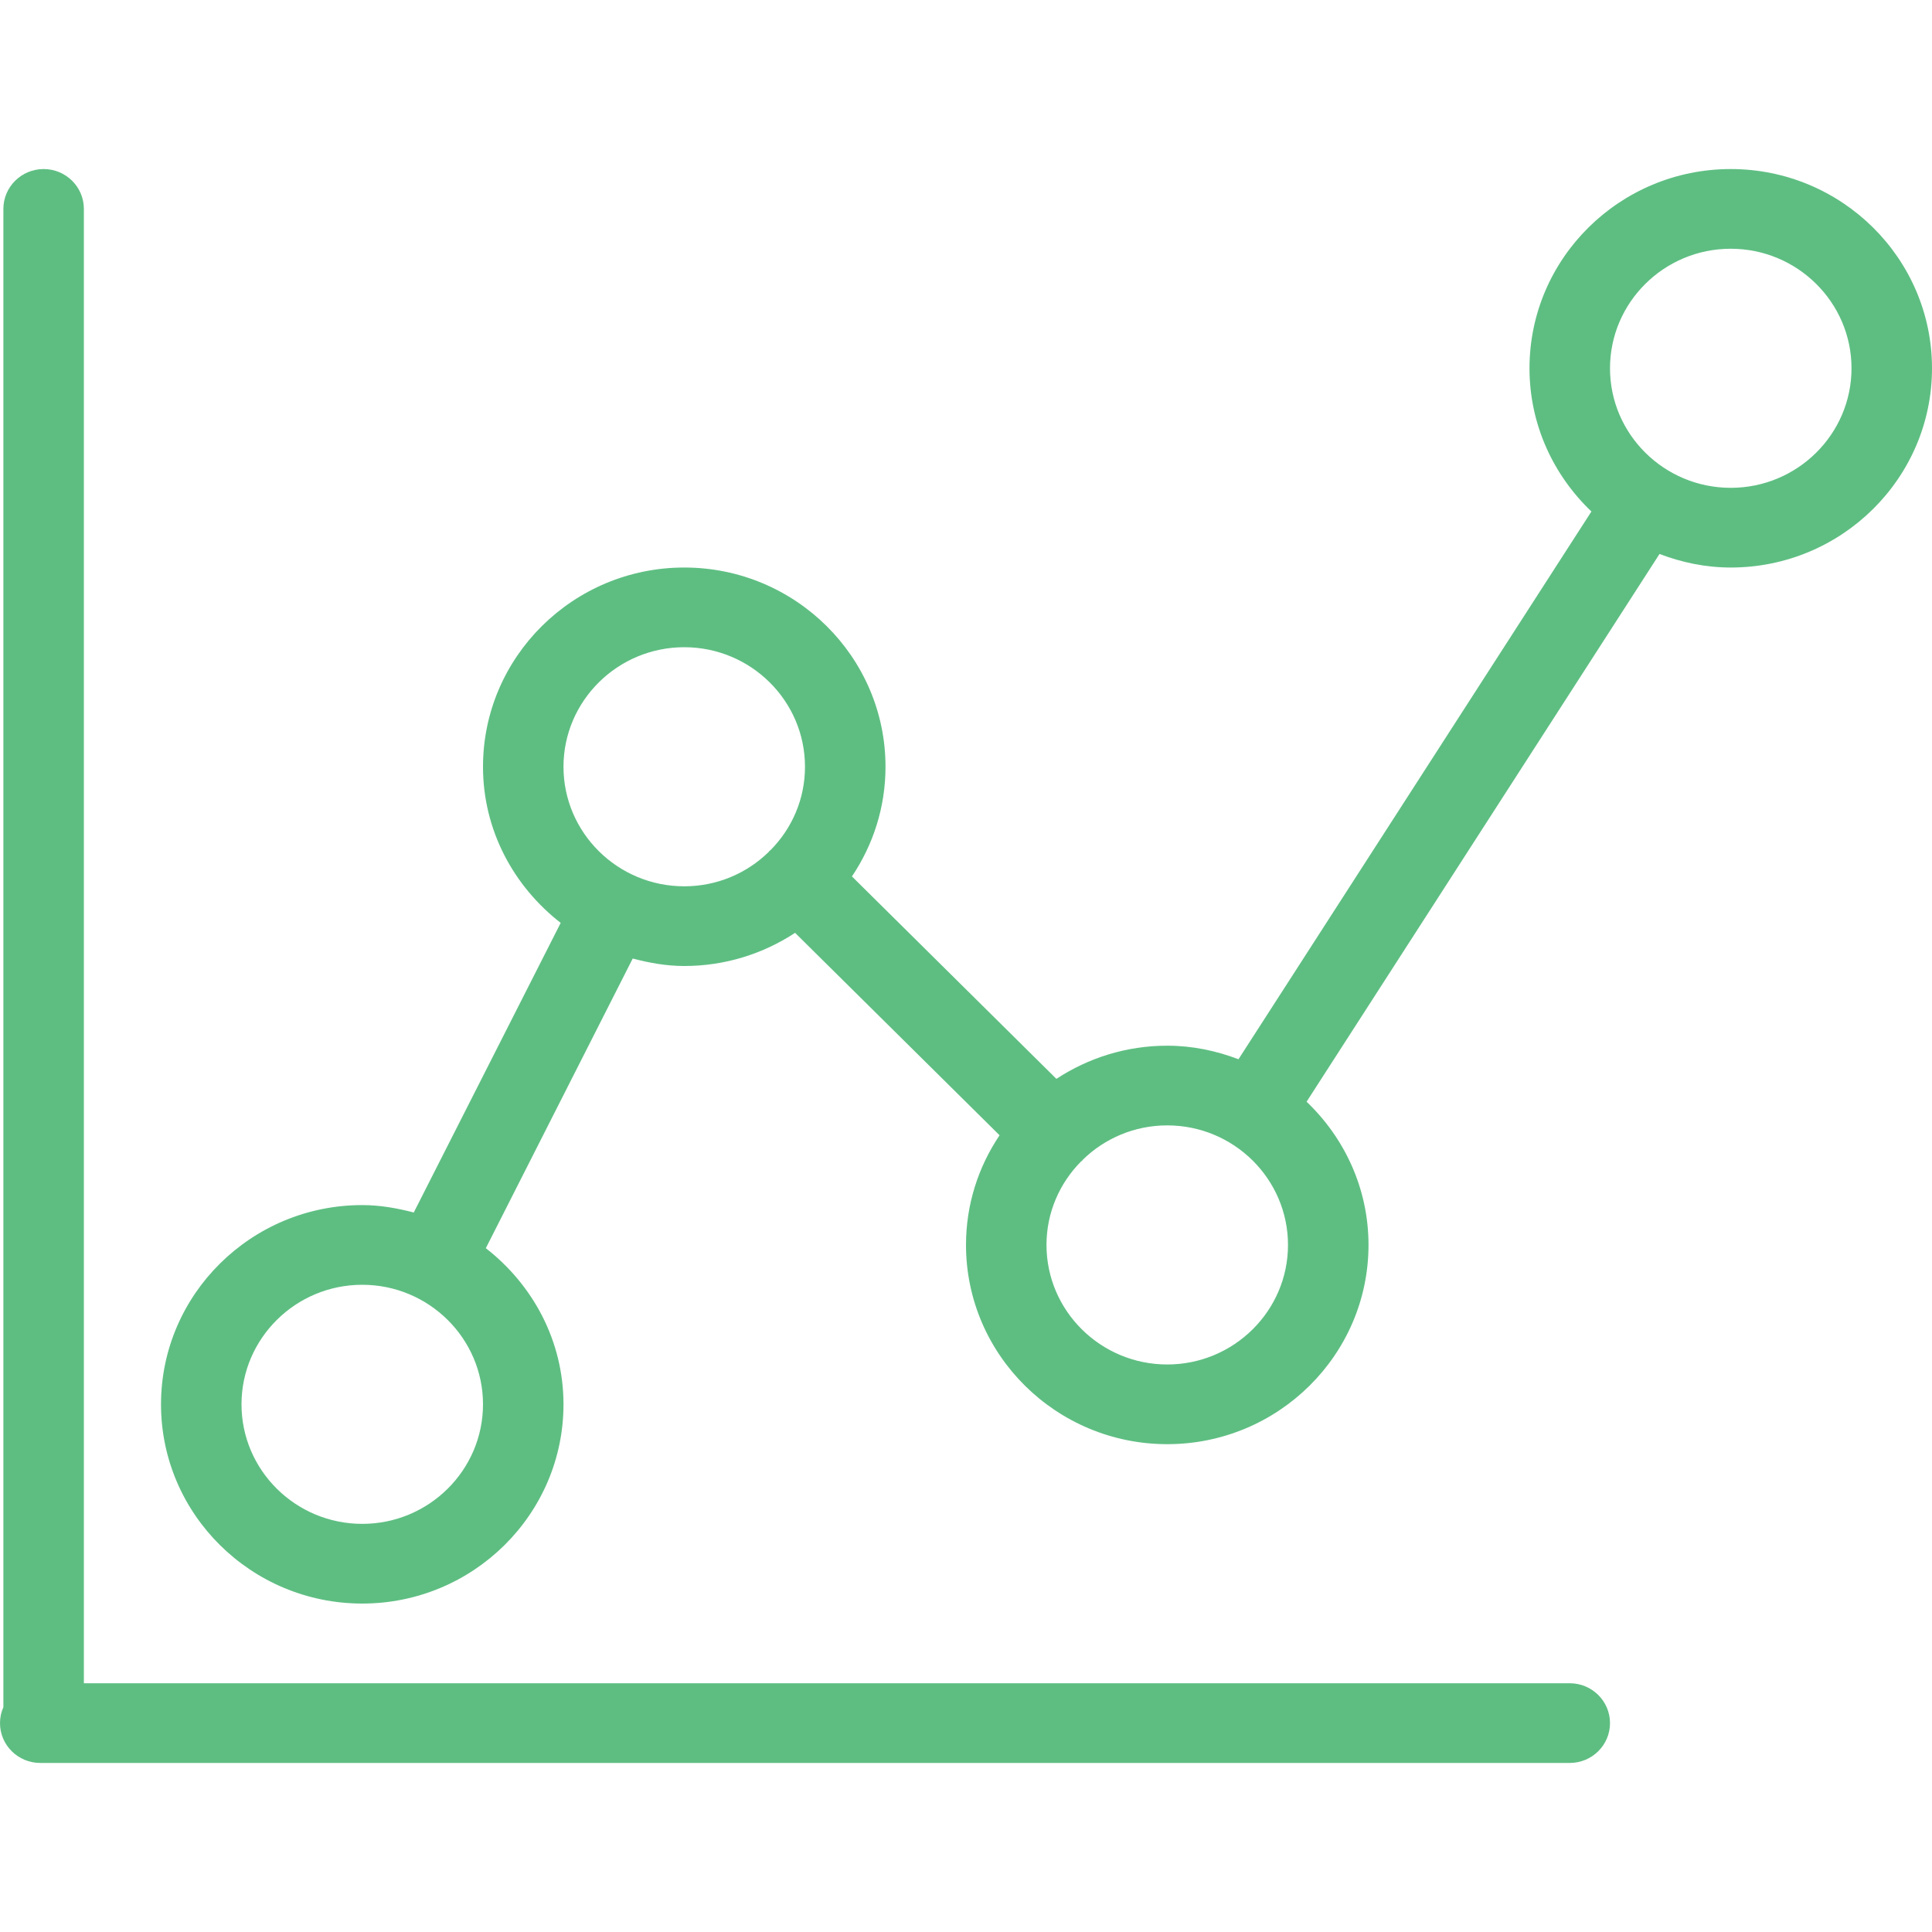
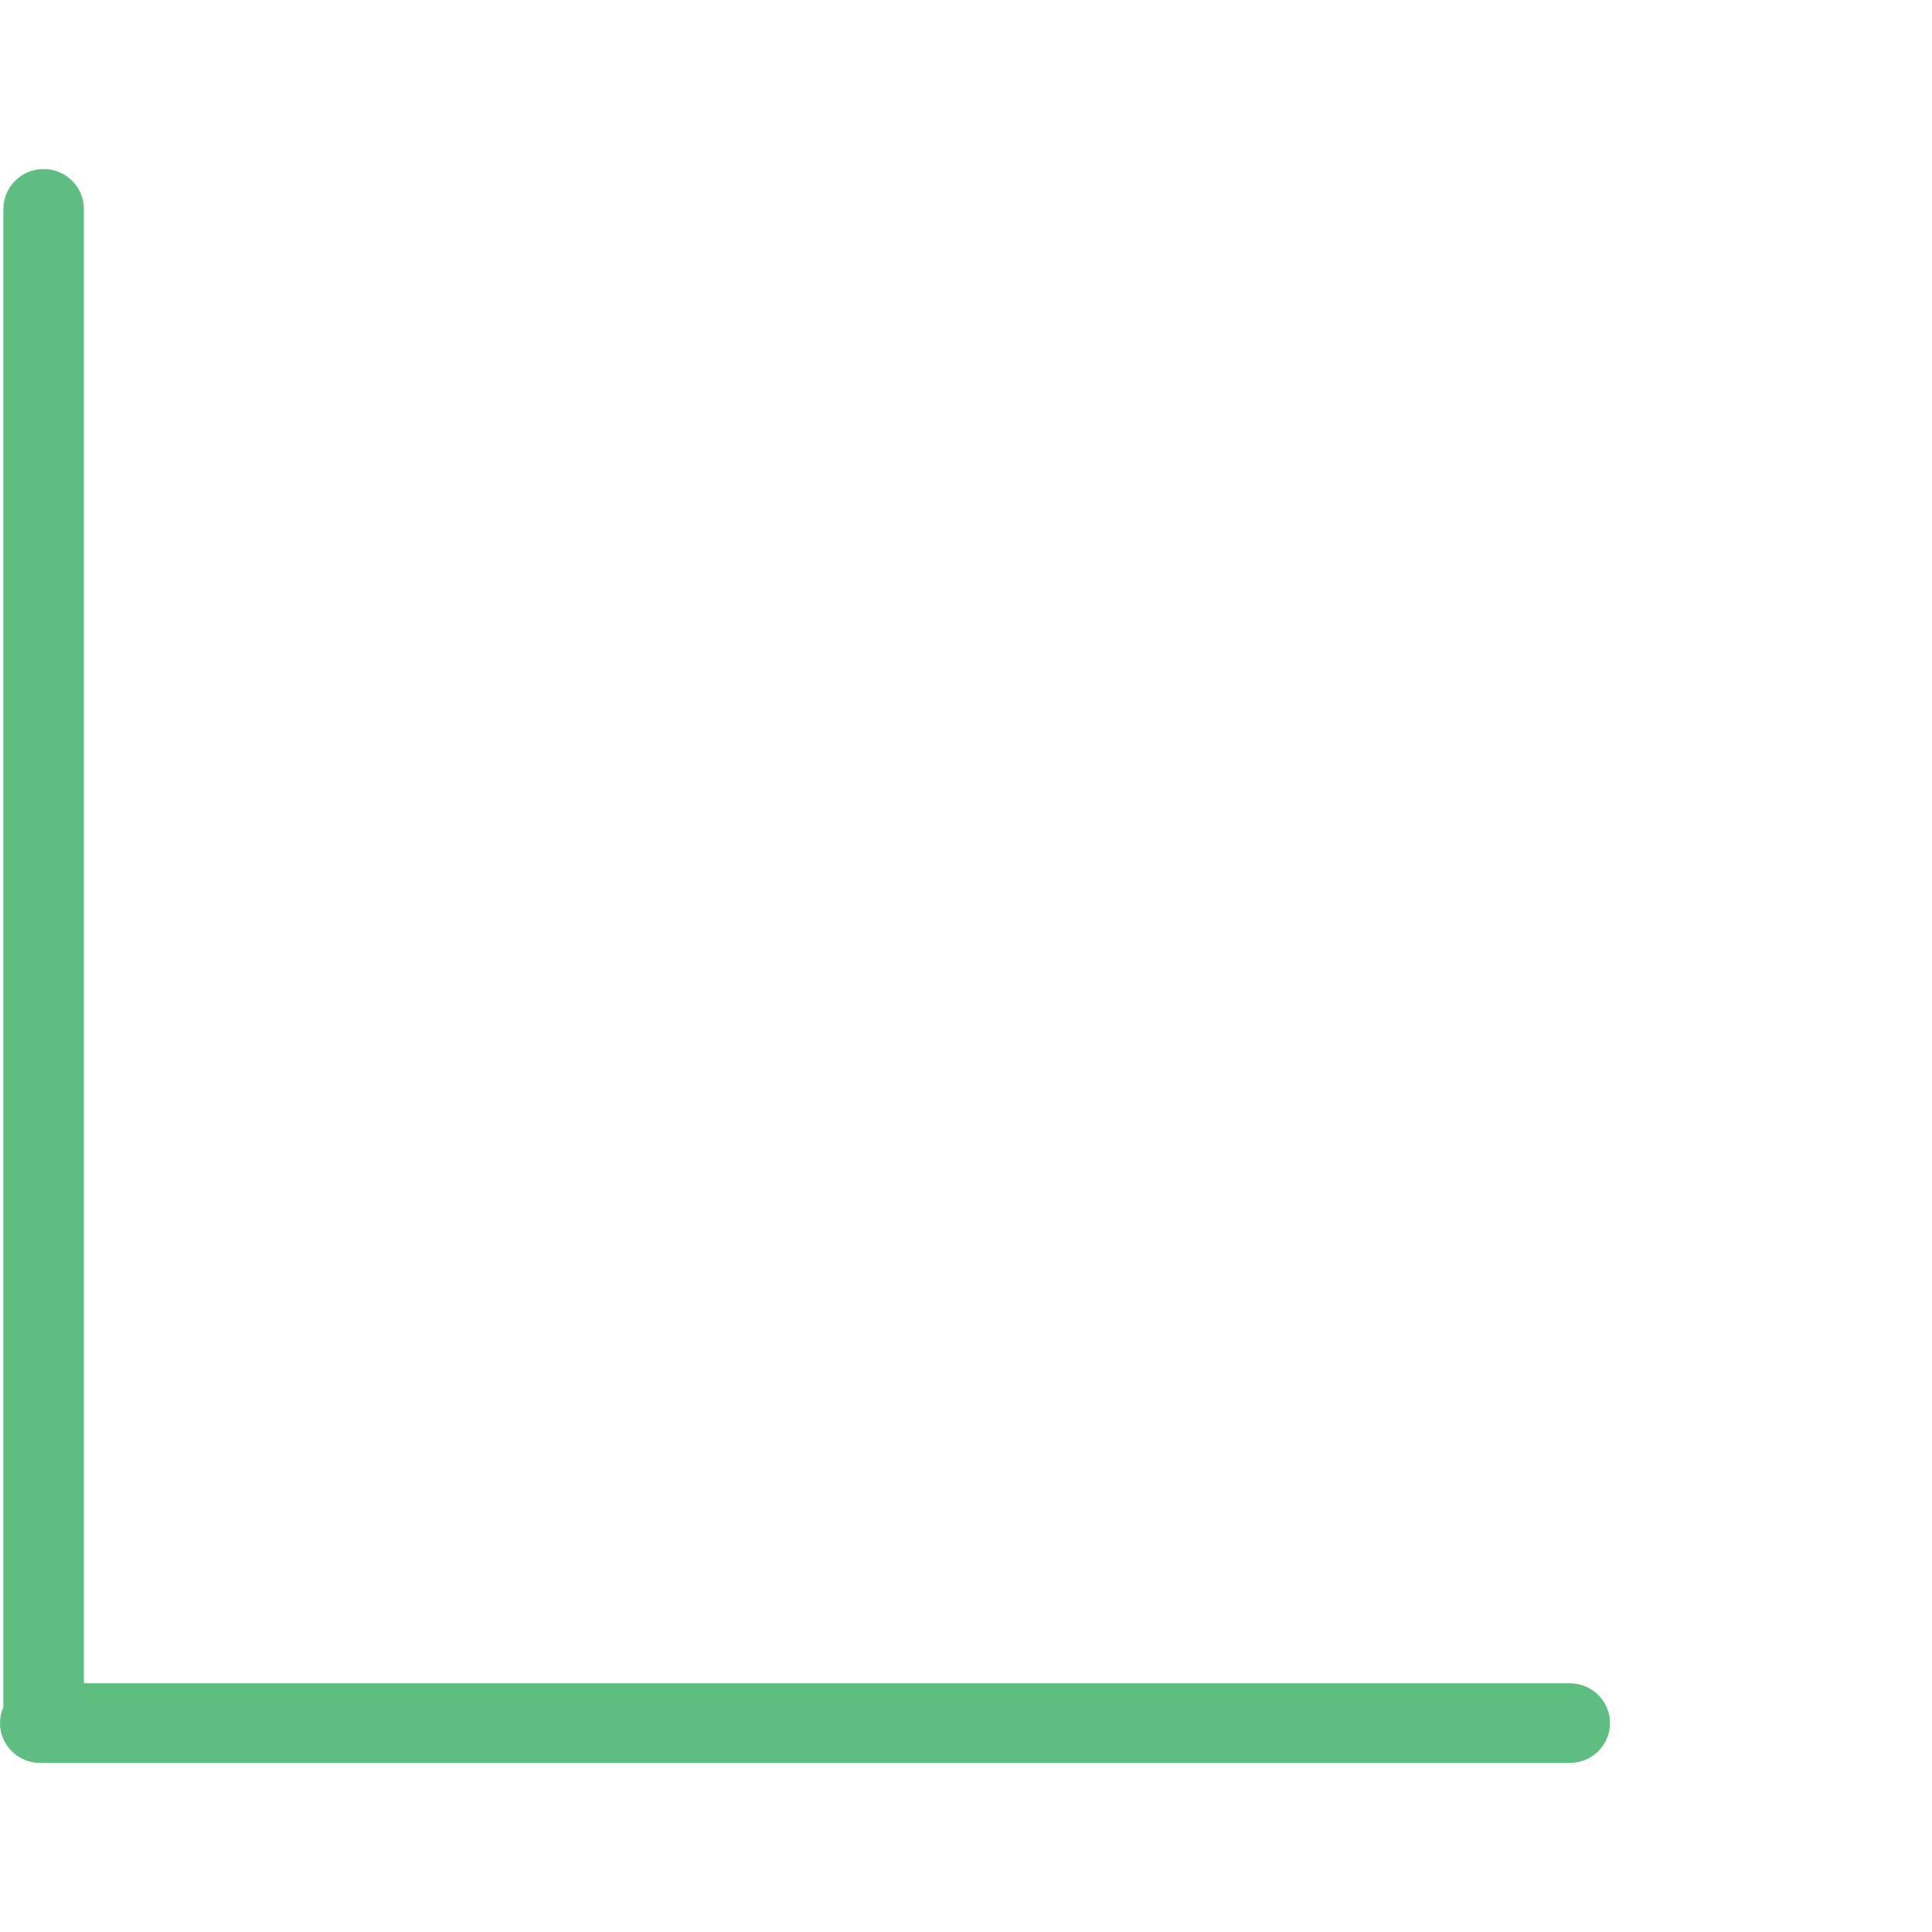
<svg xmlns="http://www.w3.org/2000/svg" width="80px" height="80px" viewBox="0 0 80 80">
  <title>icon20</title>
  <desc>Created with Sketch.</desc>
  <defs />
  <g id="Page-1" stroke="none" stroke-width="1" fill="none" fill-rule="evenodd">
    <g id="icon20" fill="#5EBE82">
      <g id="seo-campaign-stats" transform="translate(0, 7)">
        <g id="icons">
          <path d="M1.667,66 L65,66 C65.92,66 66.667,65.261 66.667,64.35 C66.667,63.439 65.92,62.7 65,62.7 L3.473,62.7 L3.473,1.65 C3.473,0.739 2.727,0 1.807,0 C0.887,0 0.14,0.739 0.14,1.65 L0.14,63.69 C0.05,63.891 0,64.116 0,64.35 C0,65.261 0.747,66 1.667,66 L1.667,66 Z" id="Shape" />
-           <path d="M71.667,0 C67.073,0 63.333,3.699 63.333,8.25 C63.333,10.58 64.323,12.679 65.897,14.18 L51.283,36.861 C50.363,36.511 49.377,36.3 48.333,36.3 C46.637,36.3 45.063,36.808 43.743,37.673 L35.277,29.291 C36.153,27.987 36.667,26.43 36.667,24.75 C36.667,20.199 32.927,16.5 28.333,16.5 C23.74,16.5 20,20.199 20,24.75 C20,27.383 21.273,29.703 23.217,31.215 L17.133,43.207 C16.45,43.029 15.743,42.9 15,42.9 C10.407,42.9 6.667,46.599 6.667,51.15 C6.667,55.701 10.407,59.4 15,59.4 C19.593,59.4 23.333,55.701 23.333,51.15 C23.333,48.517 22.06,46.197 20.117,44.685 L26.2,32.69 C26.883,32.871 27.59,33 28.333,33 C30.03,33 31.603,32.492 32.923,31.627 L41.39,40.009 C40.513,41.313 40,42.87 40,44.55 C40,49.101 43.74,52.8 48.333,52.8 C52.927,52.8 56.667,49.101 56.667,44.55 C56.667,42.22 55.677,40.121 54.103,38.62 L68.717,15.939 C69.637,16.289 70.623,16.5 71.667,16.5 C76.26,16.5 80,12.801 80,8.25 C80,3.699 76.26,0 71.667,0 L71.667,0 Z M15,56.1 C12.243,56.1 10,53.879 10,51.15 C10,48.421 12.243,46.2 15,46.2 C17.757,46.2 20,48.421 20,51.15 C20,53.879 17.757,56.1 15,56.1 L15,56.1 Z M23.333,24.75 C23.333,22.021 25.577,19.8 28.333,19.8 C31.09,19.8 33.333,22.021 33.333,24.75 C33.333,26.096 32.787,27.314 31.903,28.205 C31.89,28.218 31.87,28.222 31.857,28.238 C31.843,28.255 31.84,28.271 31.823,28.284 C30.923,29.159 29.693,29.7 28.333,29.7 C25.577,29.7 23.333,27.479 23.333,24.75 L23.333,24.75 Z M48.333,49.5 C45.577,49.5 43.333,47.279 43.333,44.55 C43.333,43.204 43.88,41.986 44.763,41.095 C44.777,41.082 44.797,41.078 44.81,41.062 C44.823,41.045 44.827,41.029 44.843,41.016 C45.743,40.141 46.973,39.6 48.333,39.6 C51.09,39.6 53.333,41.821 53.333,44.55 C53.333,47.279 51.09,49.5 48.333,49.5 L48.333,49.5 Z M71.667,13.2 C68.91,13.2 66.667,10.979 66.667,8.25 C66.667,5.521 68.91,3.3 71.667,3.3 C74.423,3.3 76.667,5.521 76.667,8.25 C76.667,10.979 74.423,13.2 71.667,13.2 L71.667,13.2 Z" id="Shape" />
        </g>
      </g>
    </g>
  </g>
</svg>